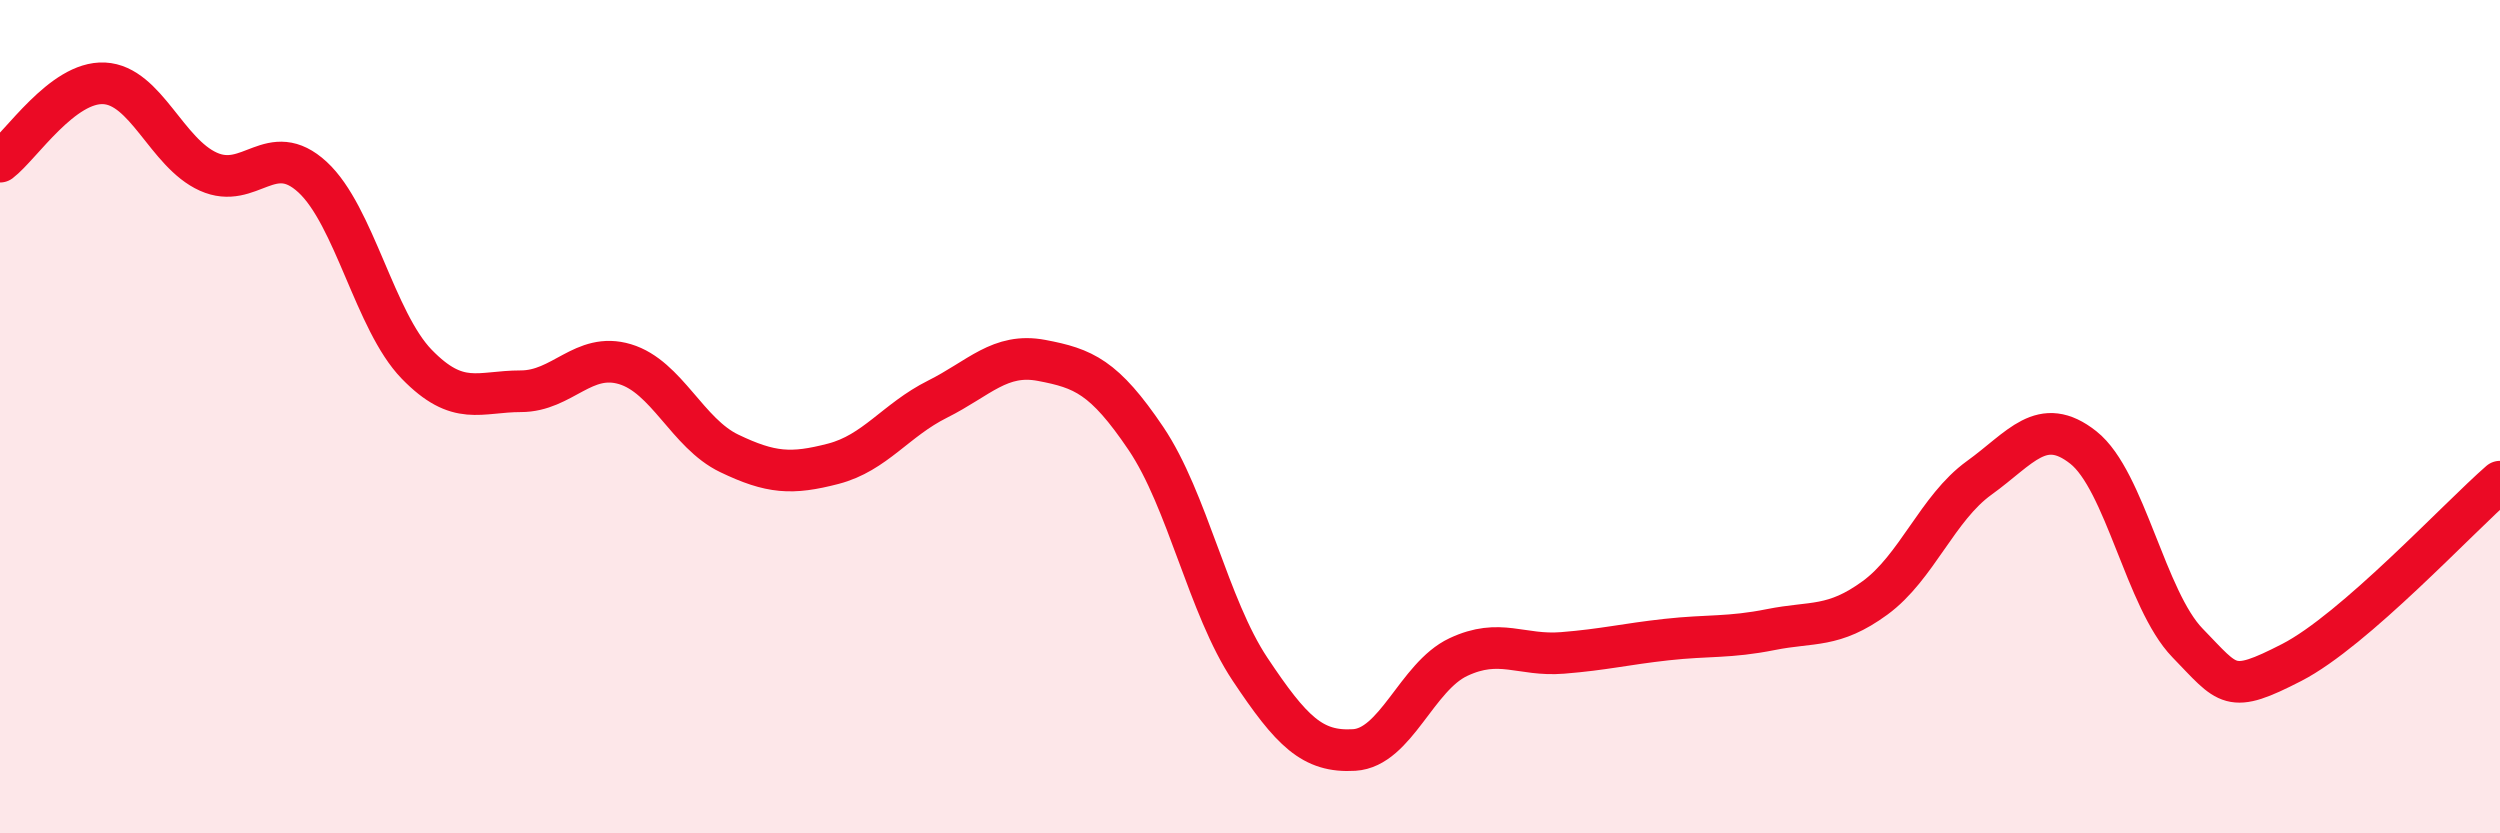
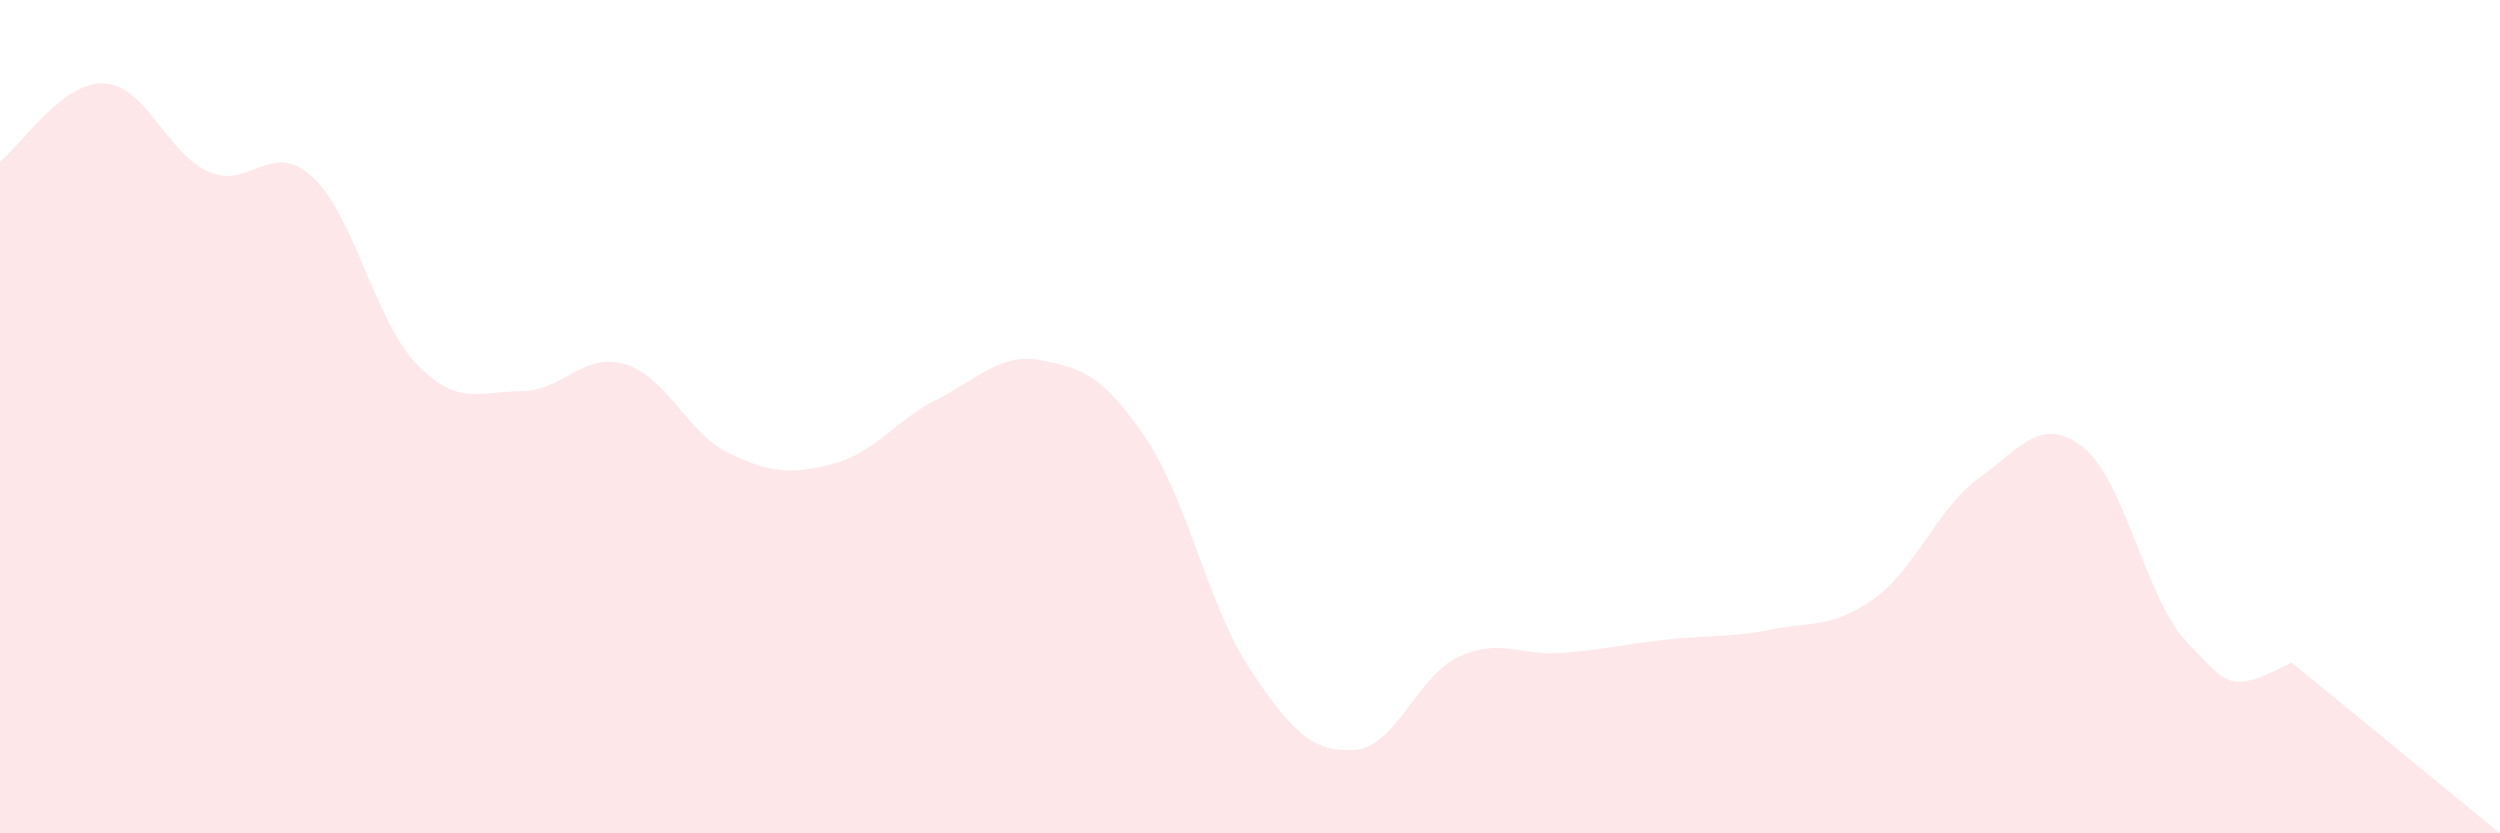
<svg xmlns="http://www.w3.org/2000/svg" width="60" height="20" viewBox="0 0 60 20">
-   <path d="M 0,3.88 C 0.5,3.5 1.5,1.95 2.5,2 C 3.5,2.05 4,3.67 5,4.12 C 6,4.57 6.5,3.33 7.5,4.25 C 8.5,5.17 9,7.71 10,8.74 C 11,9.77 11.5,9.39 12.5,9.39 C 13.5,9.39 14,8.44 15,8.74 C 16,9.04 16.5,10.4 17.5,10.88 C 18.5,11.36 19,11.39 20,11.13 C 21,10.87 21.5,10.08 22.5,9.58 C 23.5,9.08 24,8.46 25,8.65 C 26,8.84 26.5,9.04 27.5,10.52 C 28.5,12 29,14.56 30,16.06 C 31,17.56 31.5,18.06 32.5,18 C 33.5,17.94 34,16.24 35,15.77 C 36,15.3 36.5,15.75 37.5,15.67 C 38.5,15.59 39,15.46 40,15.35 C 41,15.24 41.5,15.31 42.5,15.11 C 43.5,14.91 44,15.08 45,14.35 C 46,13.62 46.5,12.19 47.5,11.47 C 48.5,10.75 49,9.95 50,10.74 C 51,11.53 51.5,14.4 52.5,15.43 C 53.5,16.46 53.5,16.67 55,15.9 C 56.5,15.13 59,12.43 60,11.56L60 20L0 20Z" fill="#EB0A25" opacity="0.1" stroke-linecap="round" stroke-linejoin="round" />
-   <path d="M 0,3.88 C 0.5,3.5 1.5,1.95 2.5,2 C 3.5,2.05 4,3.67 5,4.12 C 6,4.57 6.5,3.33 7.5,4.25 C 8.5,5.17 9,7.71 10,8.74 C 11,9.77 11.5,9.39 12.5,9.39 C 13.5,9.39 14,8.44 15,8.74 C 16,9.04 16.5,10.4 17.5,10.88 C 18.5,11.36 19,11.39 20,11.13 C 21,10.87 21.5,10.08 22.5,9.58 C 23.5,9.08 24,8.46 25,8.65 C 26,8.84 26.5,9.04 27.5,10.52 C 28.5,12 29,14.56 30,16.06 C 31,17.56 31.5,18.06 32.5,18 C 33.5,17.94 34,16.24 35,15.77 C 36,15.3 36.5,15.75 37.5,15.67 C 38.5,15.59 39,15.46 40,15.35 C 41,15.24 41.5,15.31 42.5,15.11 C 43.5,14.91 44,15.08 45,14.35 C 46,13.62 46.5,12.19 47.5,11.47 C 48.5,10.75 49,9.95 50,10.74 C 51,11.53 51.5,14.4 52.5,15.43 C 53.5,16.46 53.5,16.67 55,15.9 C 56.5,15.13 59,12.43 60,11.56" stroke="#EB0A25" stroke-width="1" fill="none" stroke-linecap="round" stroke-linejoin="round" />
+   <path d="M 0,3.88 C 0.5,3.5 1.5,1.95 2.5,2 C 3.5,2.05 4,3.67 5,4.12 C 6,4.57 6.5,3.33 7.5,4.25 C 8.5,5.17 9,7.71 10,8.74 C 11,9.77 11.5,9.39 12.5,9.39 C 13.5,9.39 14,8.44 15,8.74 C 16,9.04 16.5,10.4 17.5,10.88 C 18.5,11.36 19,11.39 20,11.13 C 21,10.87 21.5,10.08 22.5,9.58 C 23.5,9.08 24,8.46 25,8.65 C 26,8.84 26.5,9.04 27.5,10.52 C 28.5,12 29,14.56 30,16.06 C 31,17.56 31.5,18.06 32.5,18 C 33.5,17.94 34,16.24 35,15.77 C 36,15.3 36.5,15.75 37.5,15.67 C 38.5,15.59 39,15.46 40,15.35 C 41,15.24 41.5,15.31 42.5,15.11 C 43.5,14.91 44,15.08 45,14.35 C 46,13.62 46.5,12.19 47.5,11.47 C 48.5,10.75 49,9.95 50,10.74 C 51,11.53 51.5,14.4 52.5,15.43 C 53.5,16.46 53.5,16.67 55,15.9 L60 20L0 20Z" fill="#EB0A25" opacity="0.1" stroke-linecap="round" stroke-linejoin="round" />
</svg>